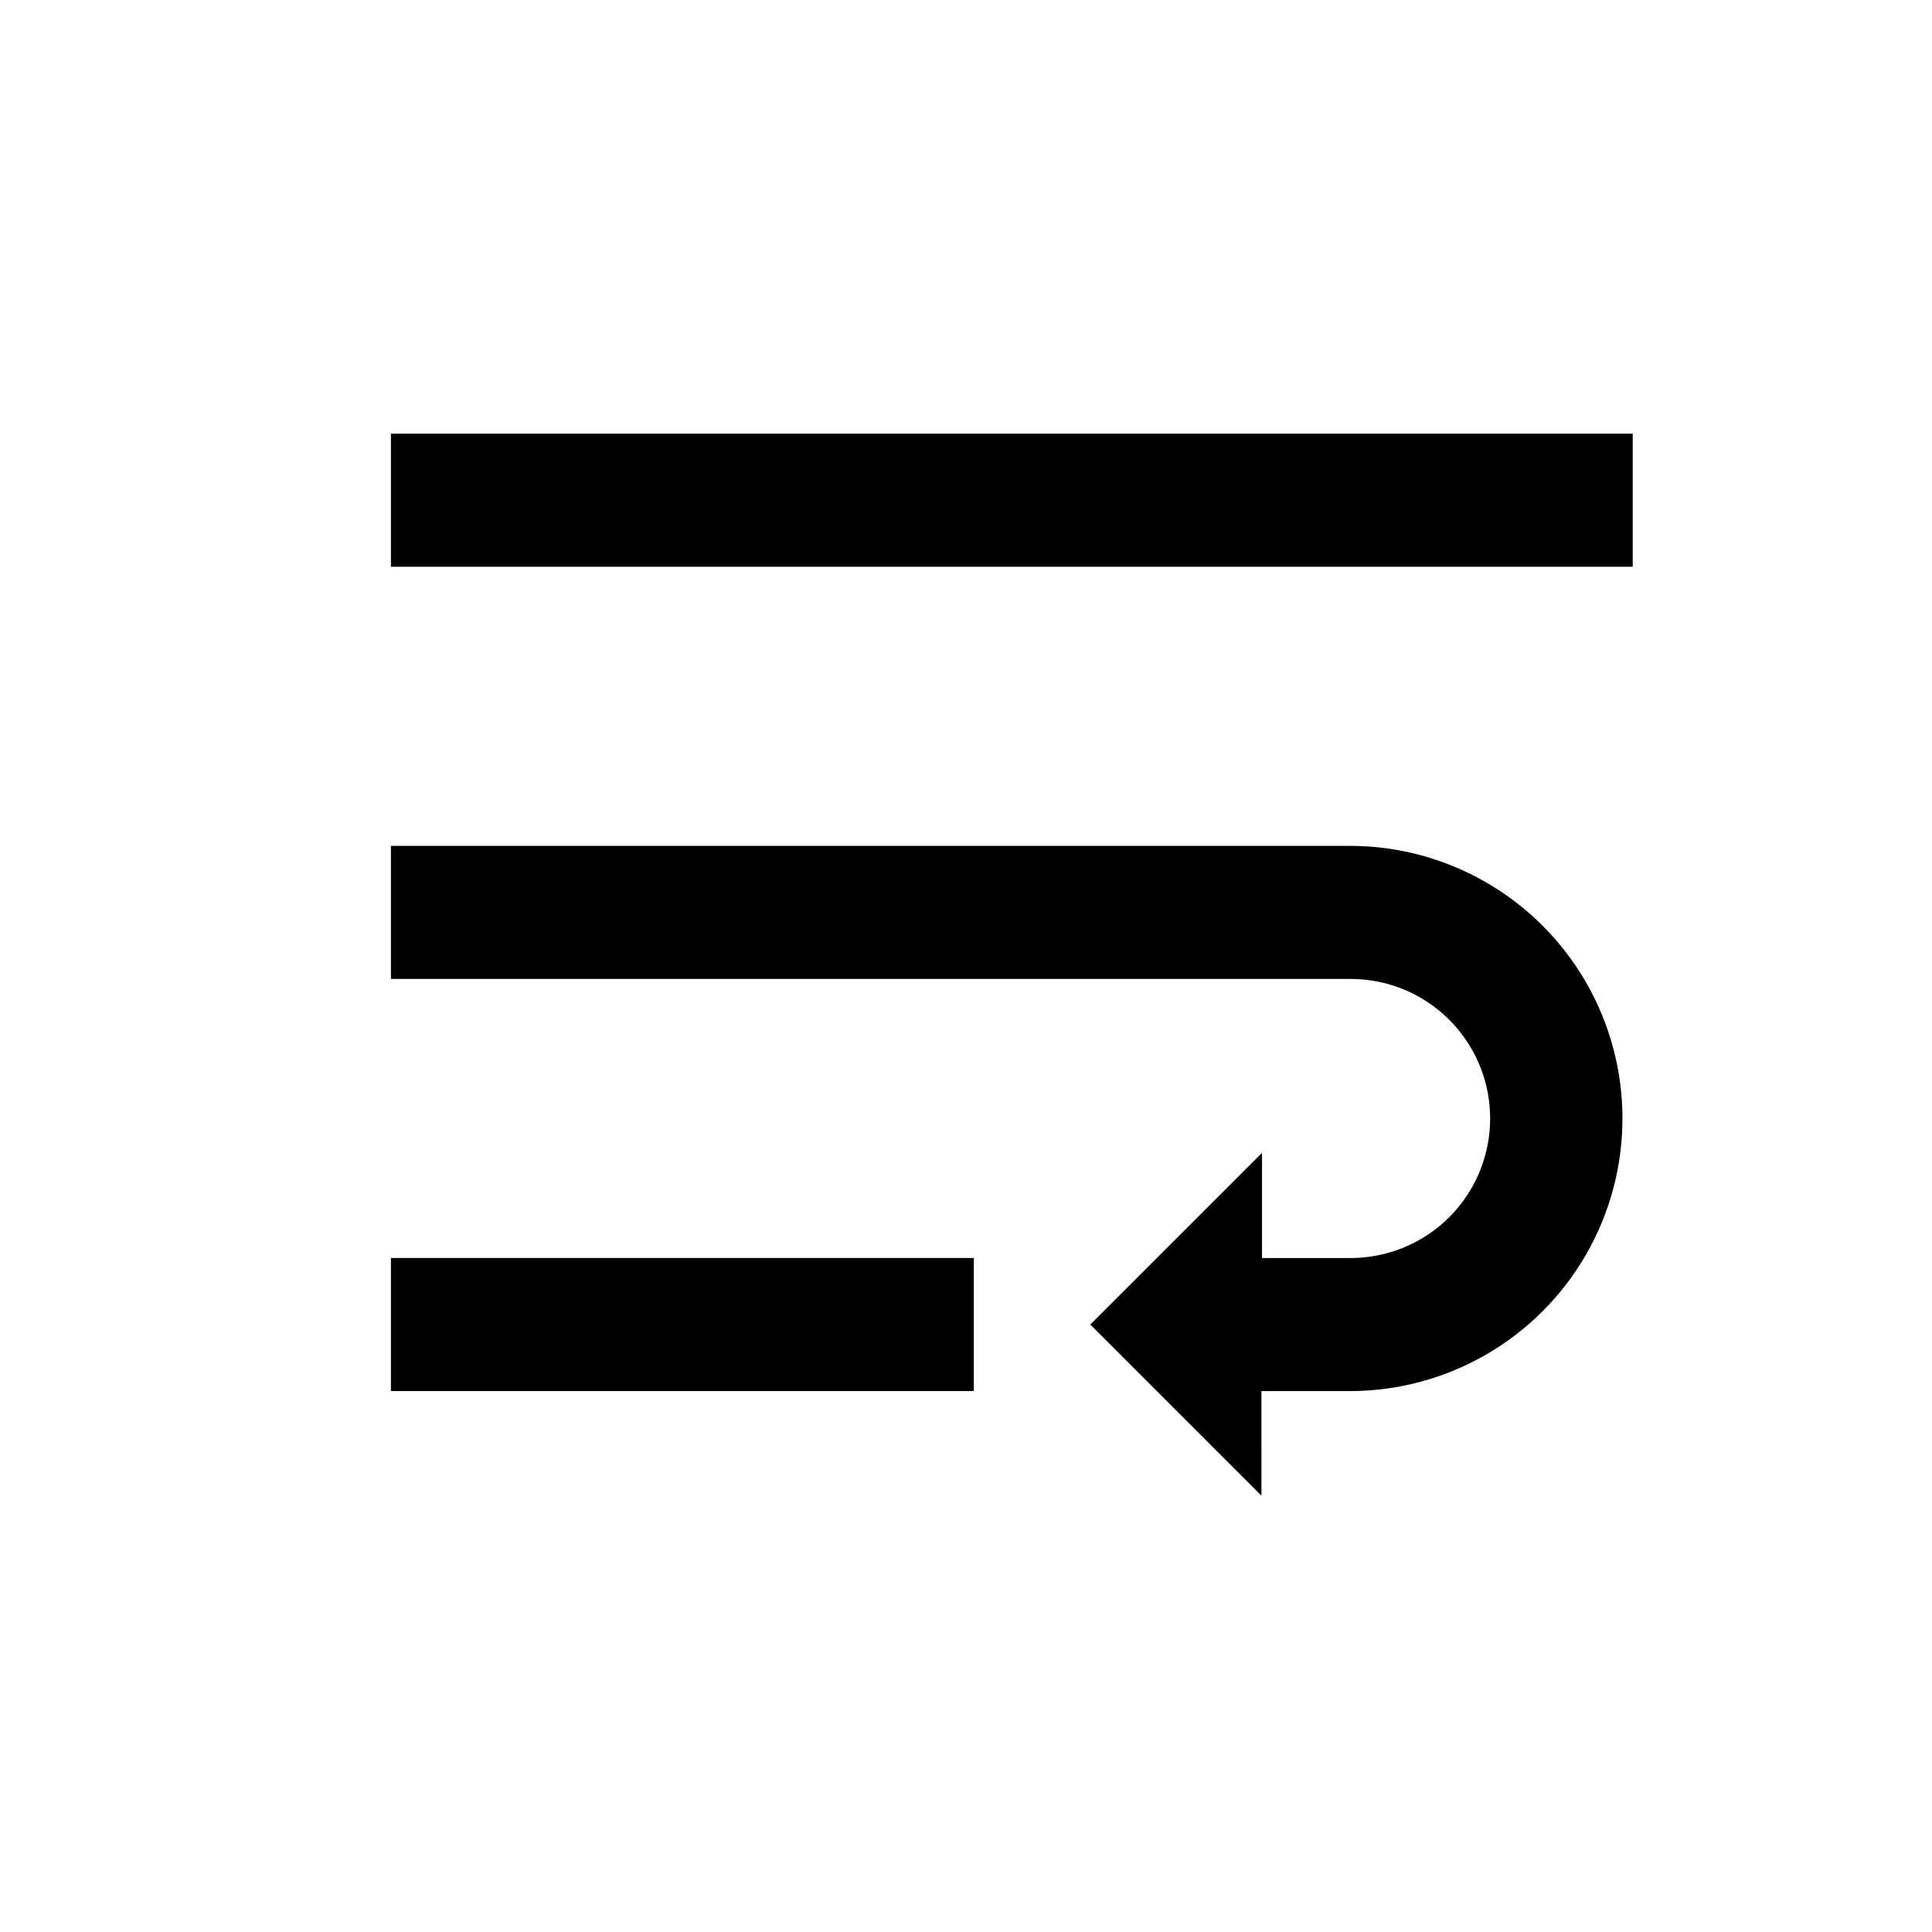
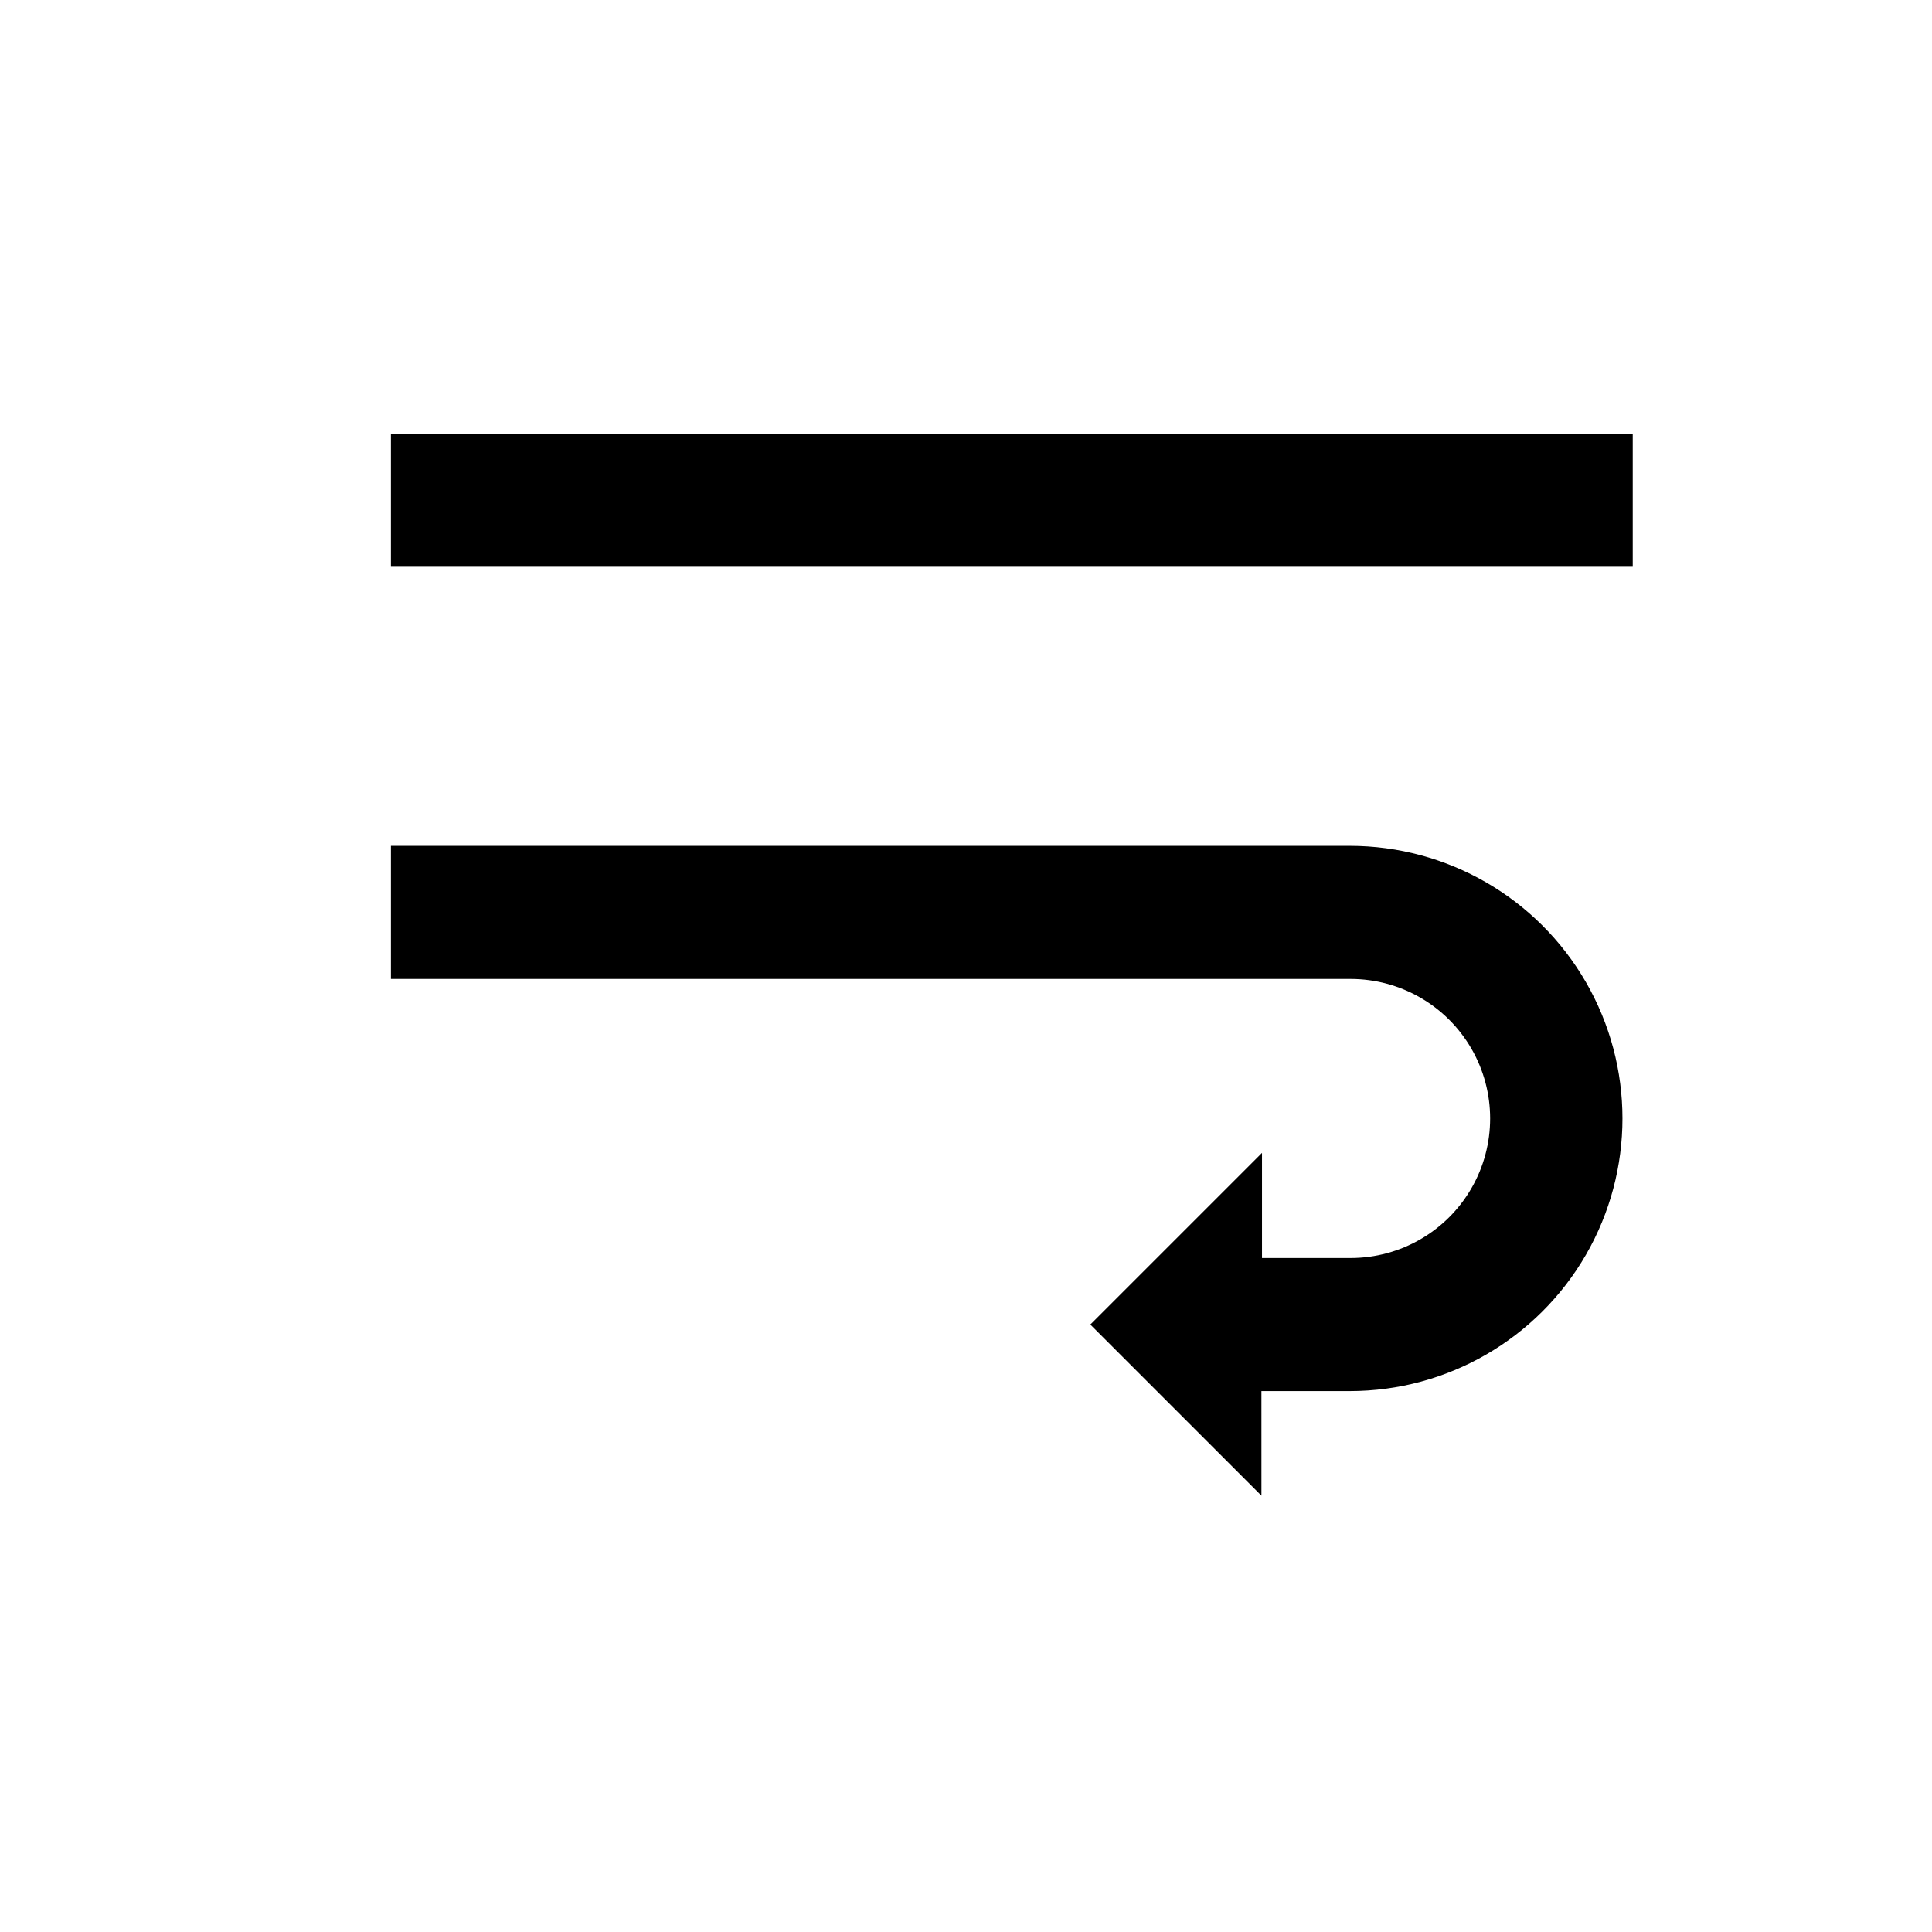
<svg xmlns="http://www.w3.org/2000/svg" fill="#000000" width="800px" height="800px" version="1.1" viewBox="144 144 512 512">
  <g>
-     <path d="m247.6 477.38h154.47v35.266h-154.47z" />
    <path d="m247.6 258.93h329.09v35.266h-329.09z" />
    <path d="m432.95 495.02 45.344 45.344-0.004-27.711h23.43c25.809 0 49.66-13.77 62.566-36.121 12.906-22.352 12.906-49.895 0-72.246s-36.758-36.125-62.566-36.125h-254.12v35.266l254.32 0.004c13.211 0 25.422 7.047 32.027 18.488 6.606 11.441 6.606 25.539 0 36.98-6.606 11.441-18.816 18.488-32.027 18.488h-23.477v-27.859z" />
  </g>
</svg>